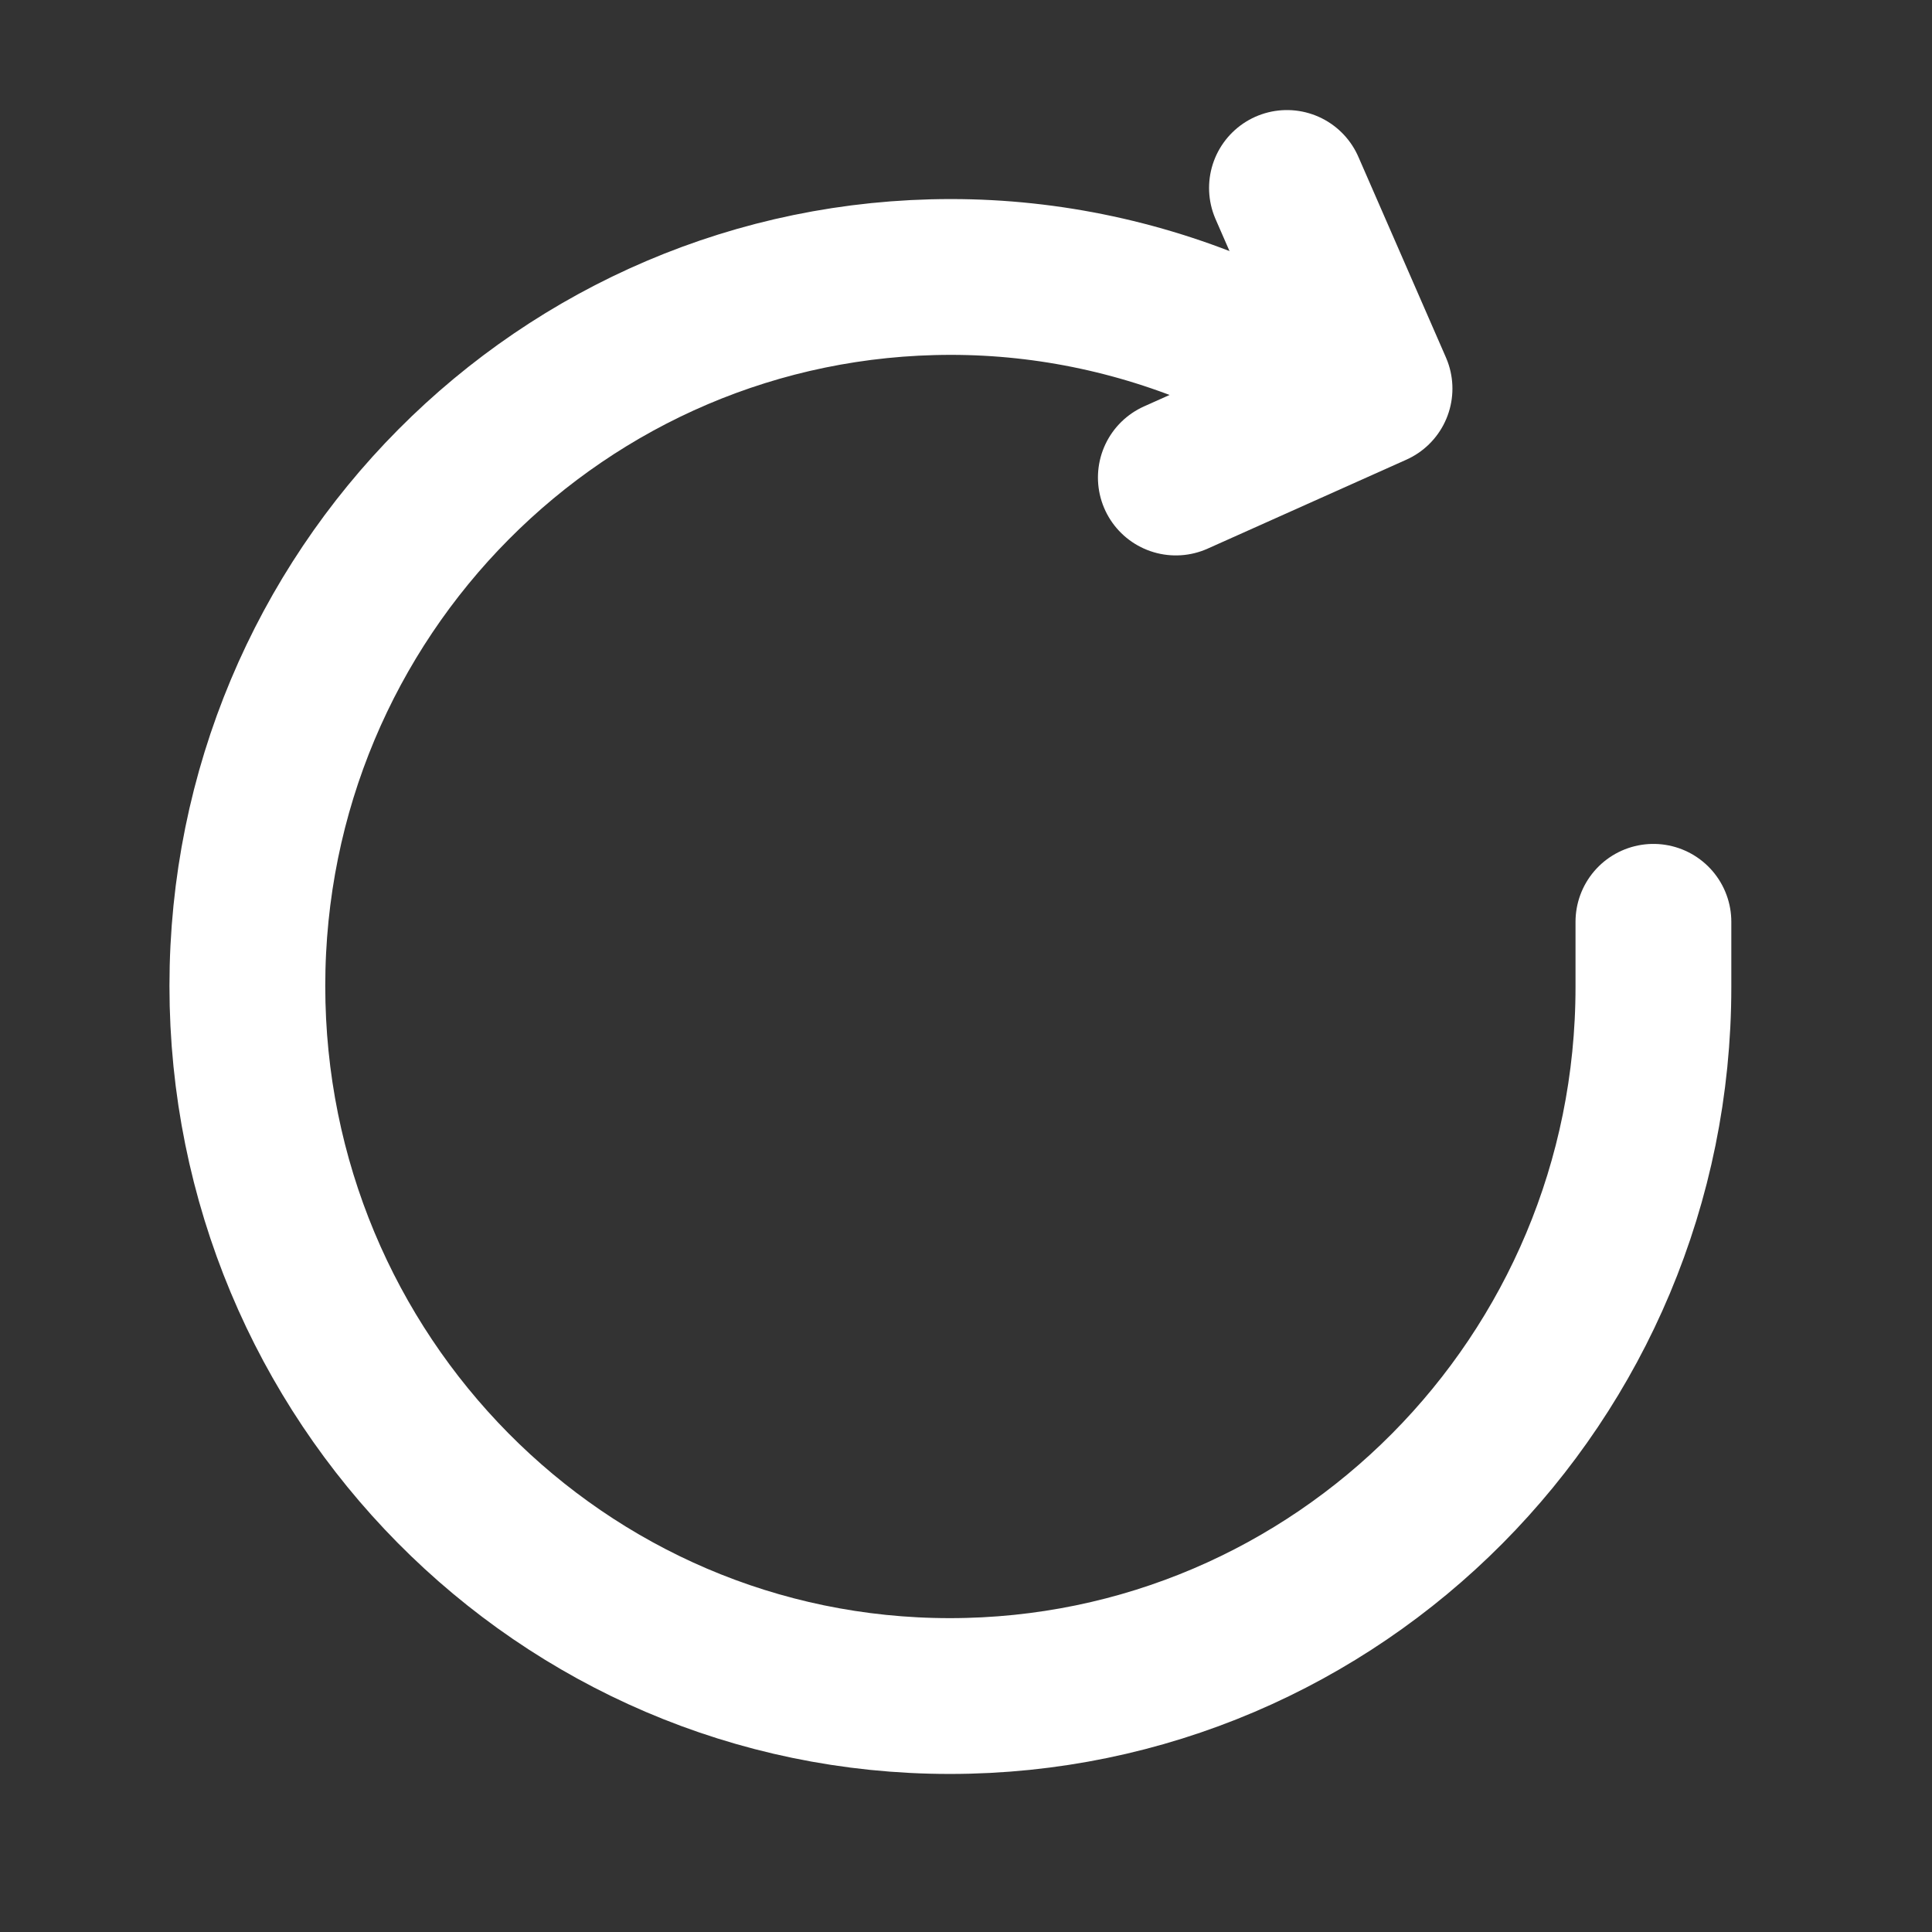
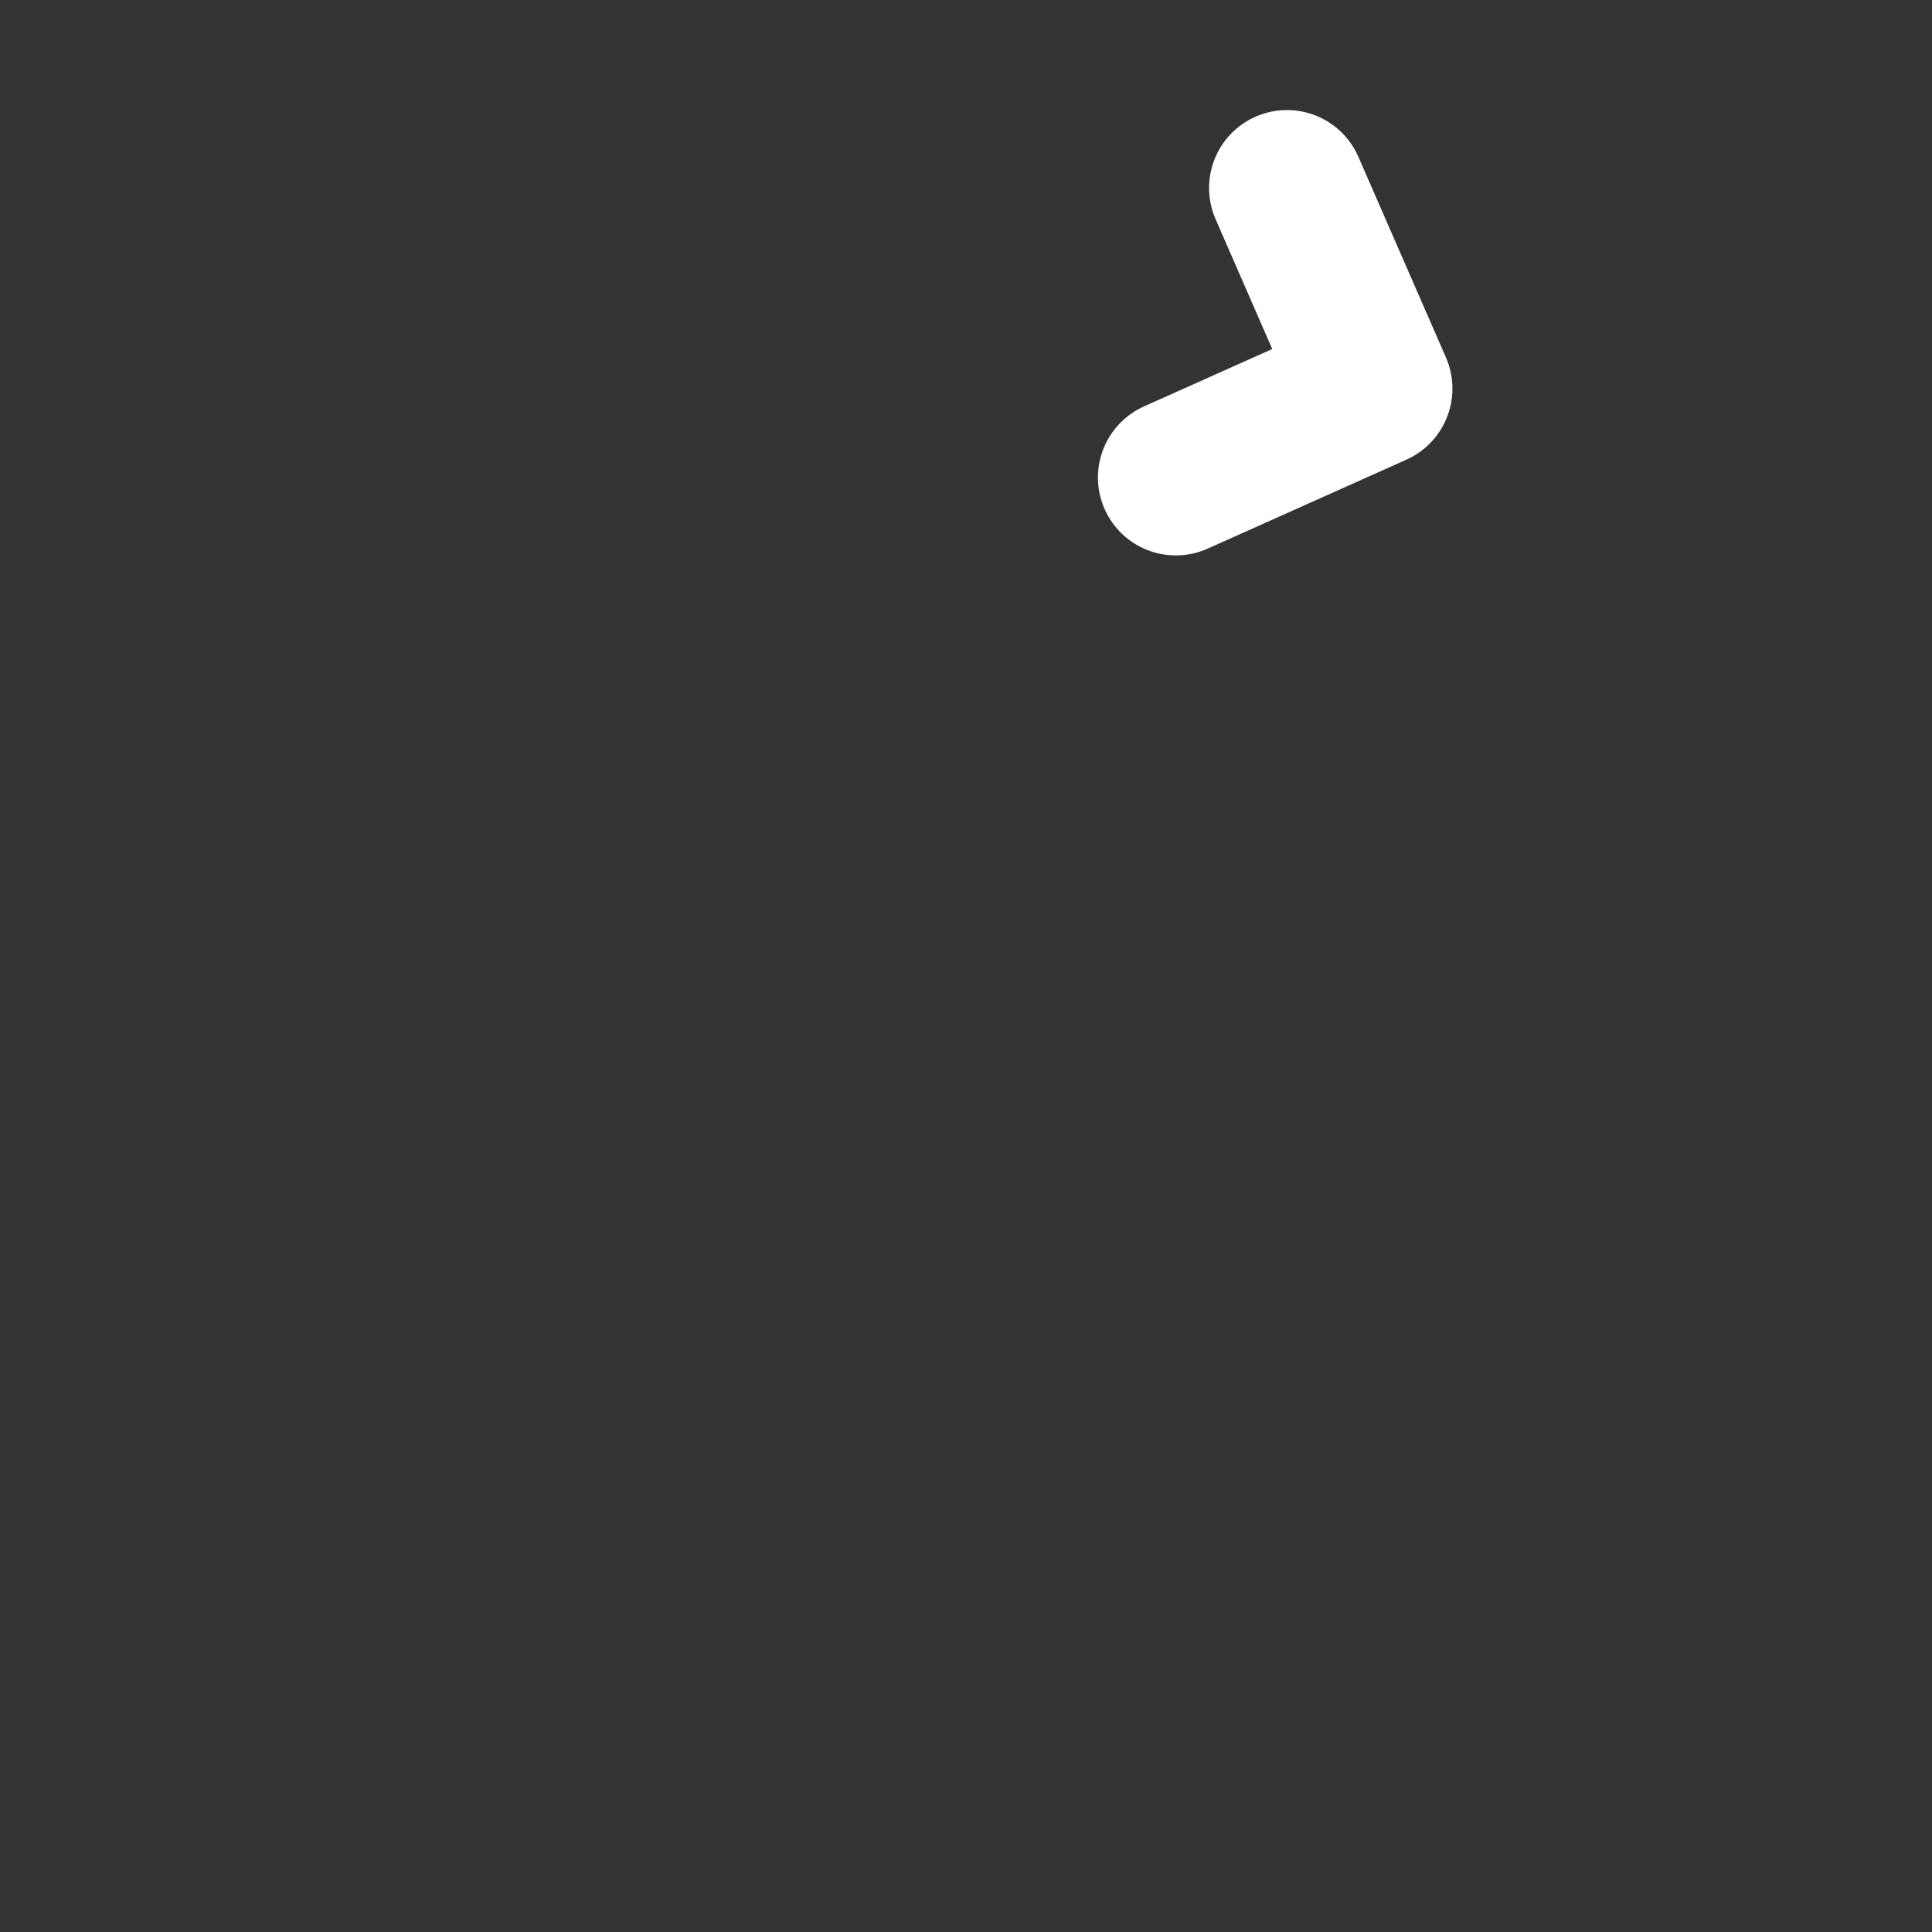
<svg xmlns="http://www.w3.org/2000/svg" width="31" height="31" viewBox="0 0 31 31" fill="none">
  <rect x="0" y="0" width="31" height="31" fill="#333333" stroke="none" />
-   <path d="M26.53 14.791V15.837C26.53 22.127 21.472 27.214 15.241 27.214C9.009 27.214 3.969 22.109 3.969 15.82C3.969 9.531 9.026 4.444 15.258 4.444C16.835 4.444 18.395 4.781 19.844 5.43" stroke="white" stroke-width="2.5" stroke-linecap="round" stroke-linejoin="round" />
  <path d="M20.65 3.016L22.055 6.235L18.867 7.662" stroke="white" stroke-width="2.5" stroke-linecap="round" stroke-linejoin="round" />
</svg>